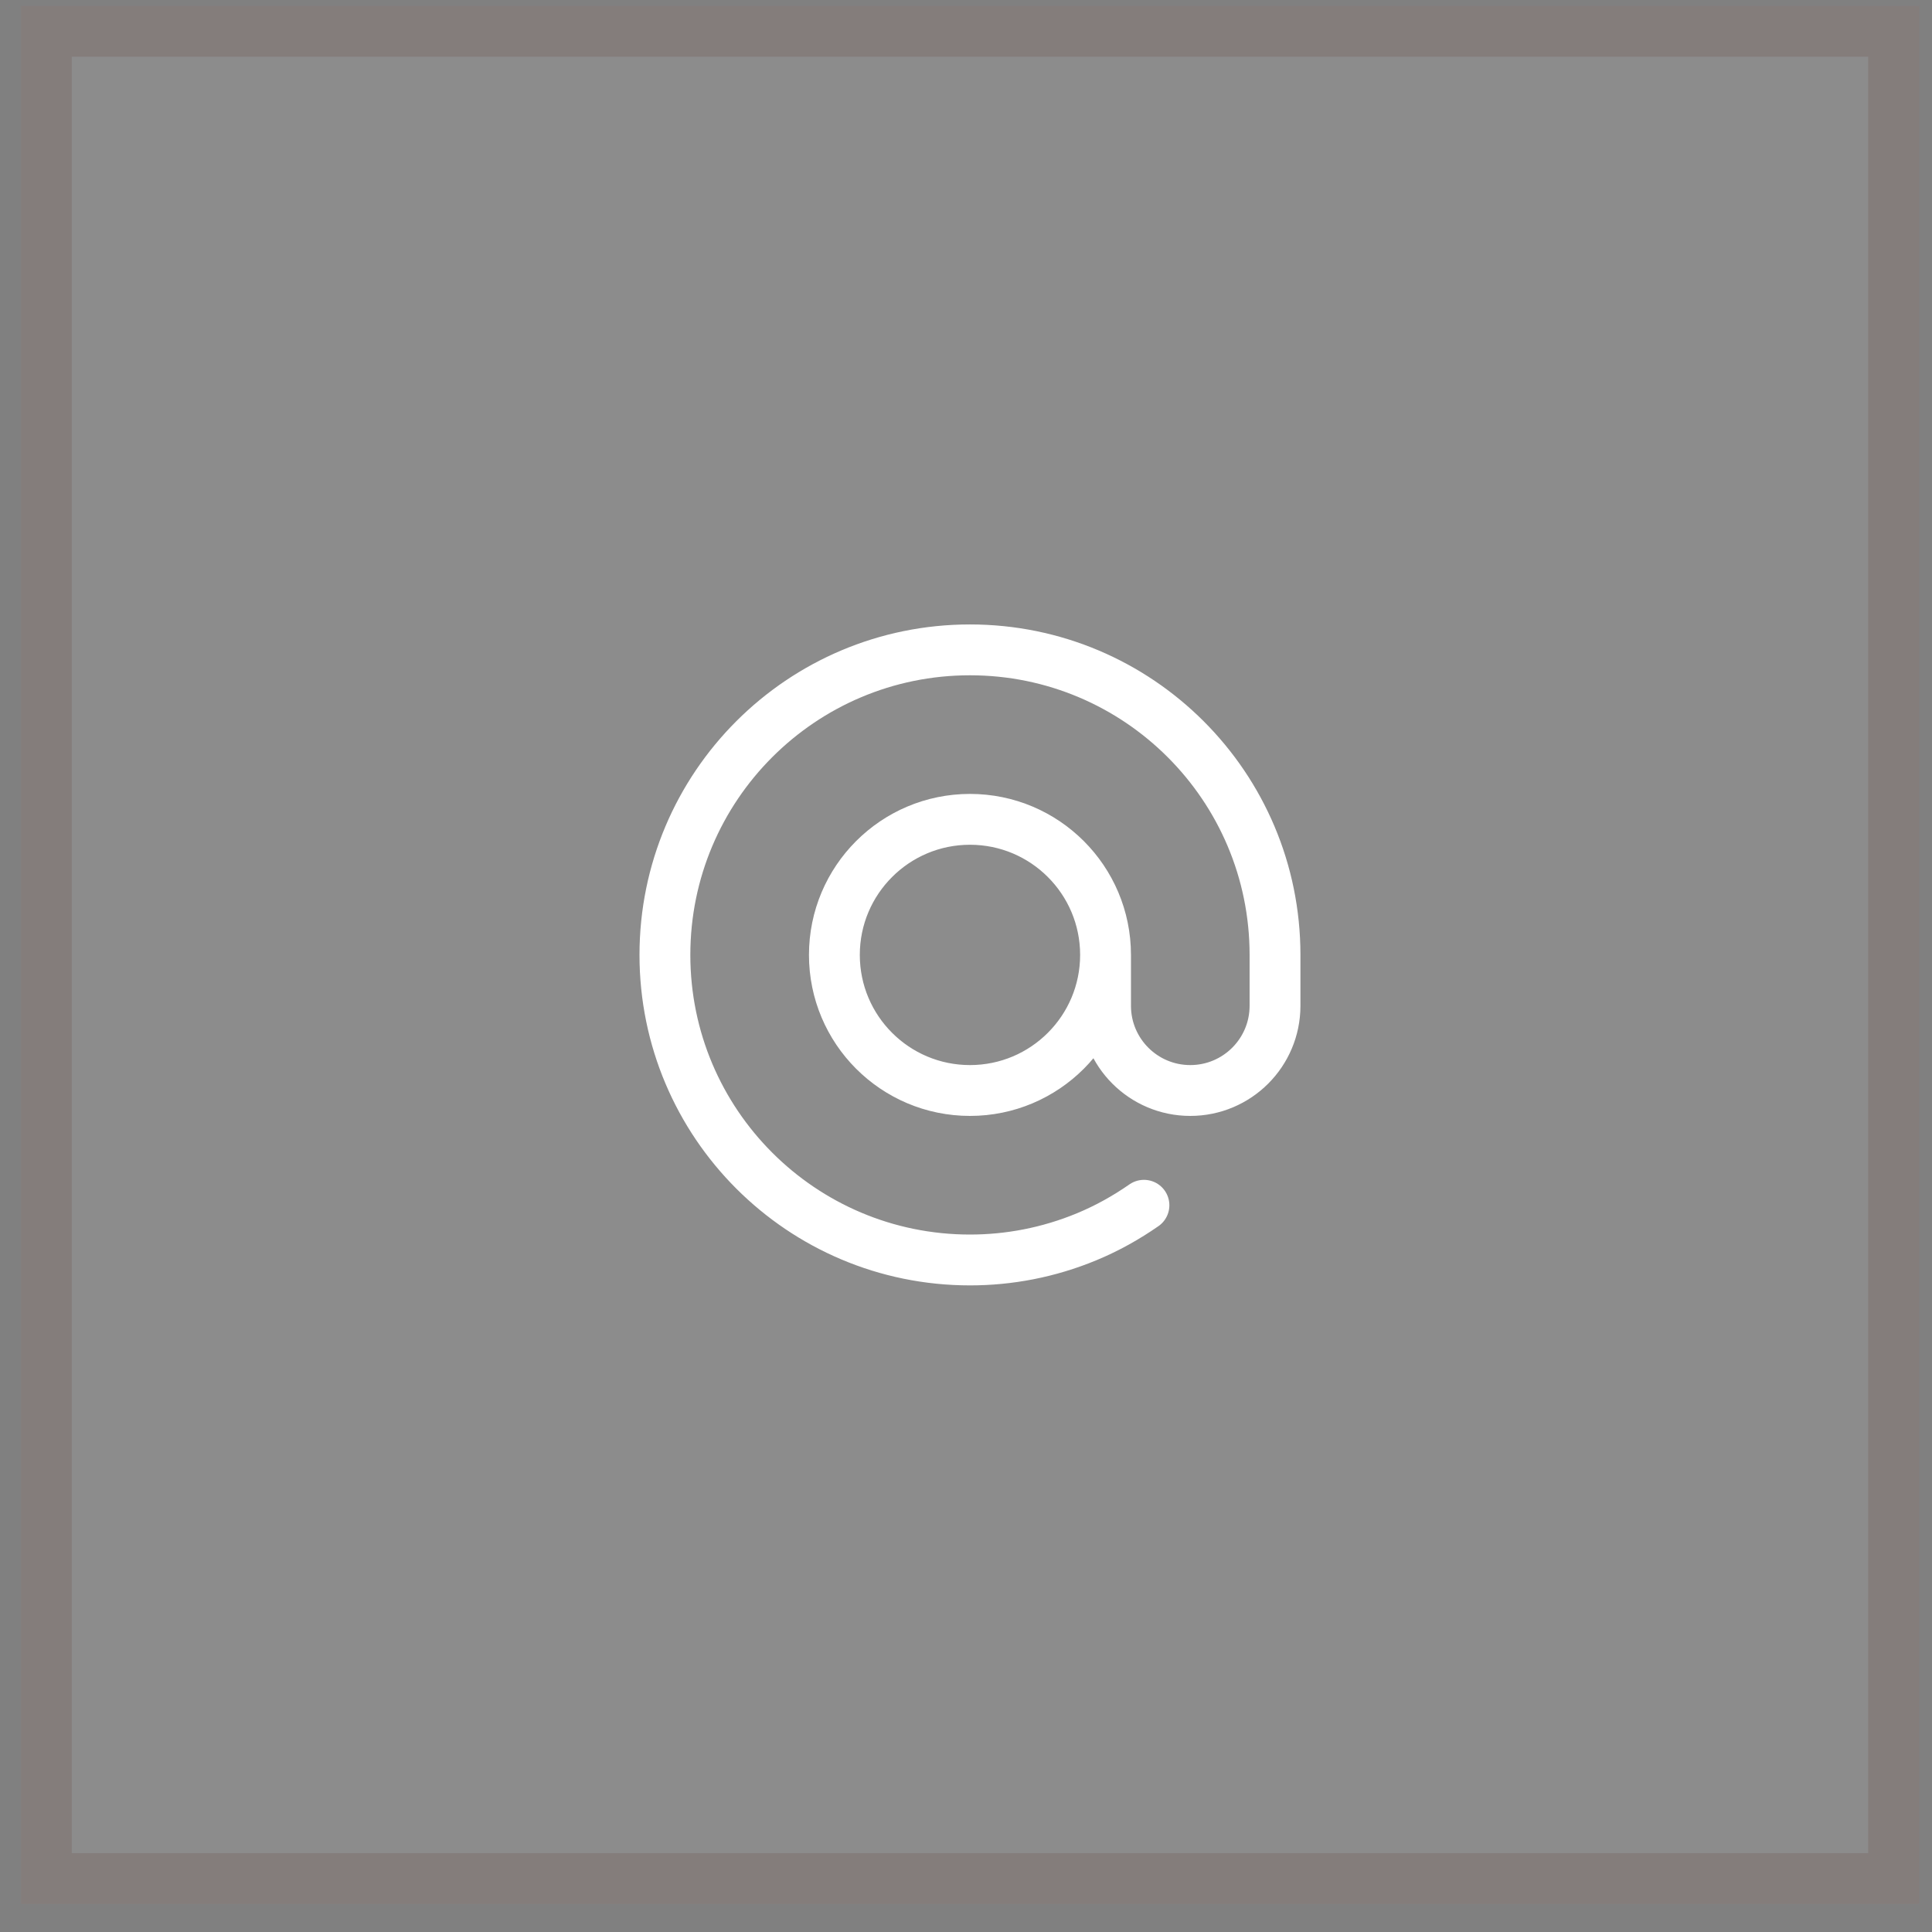
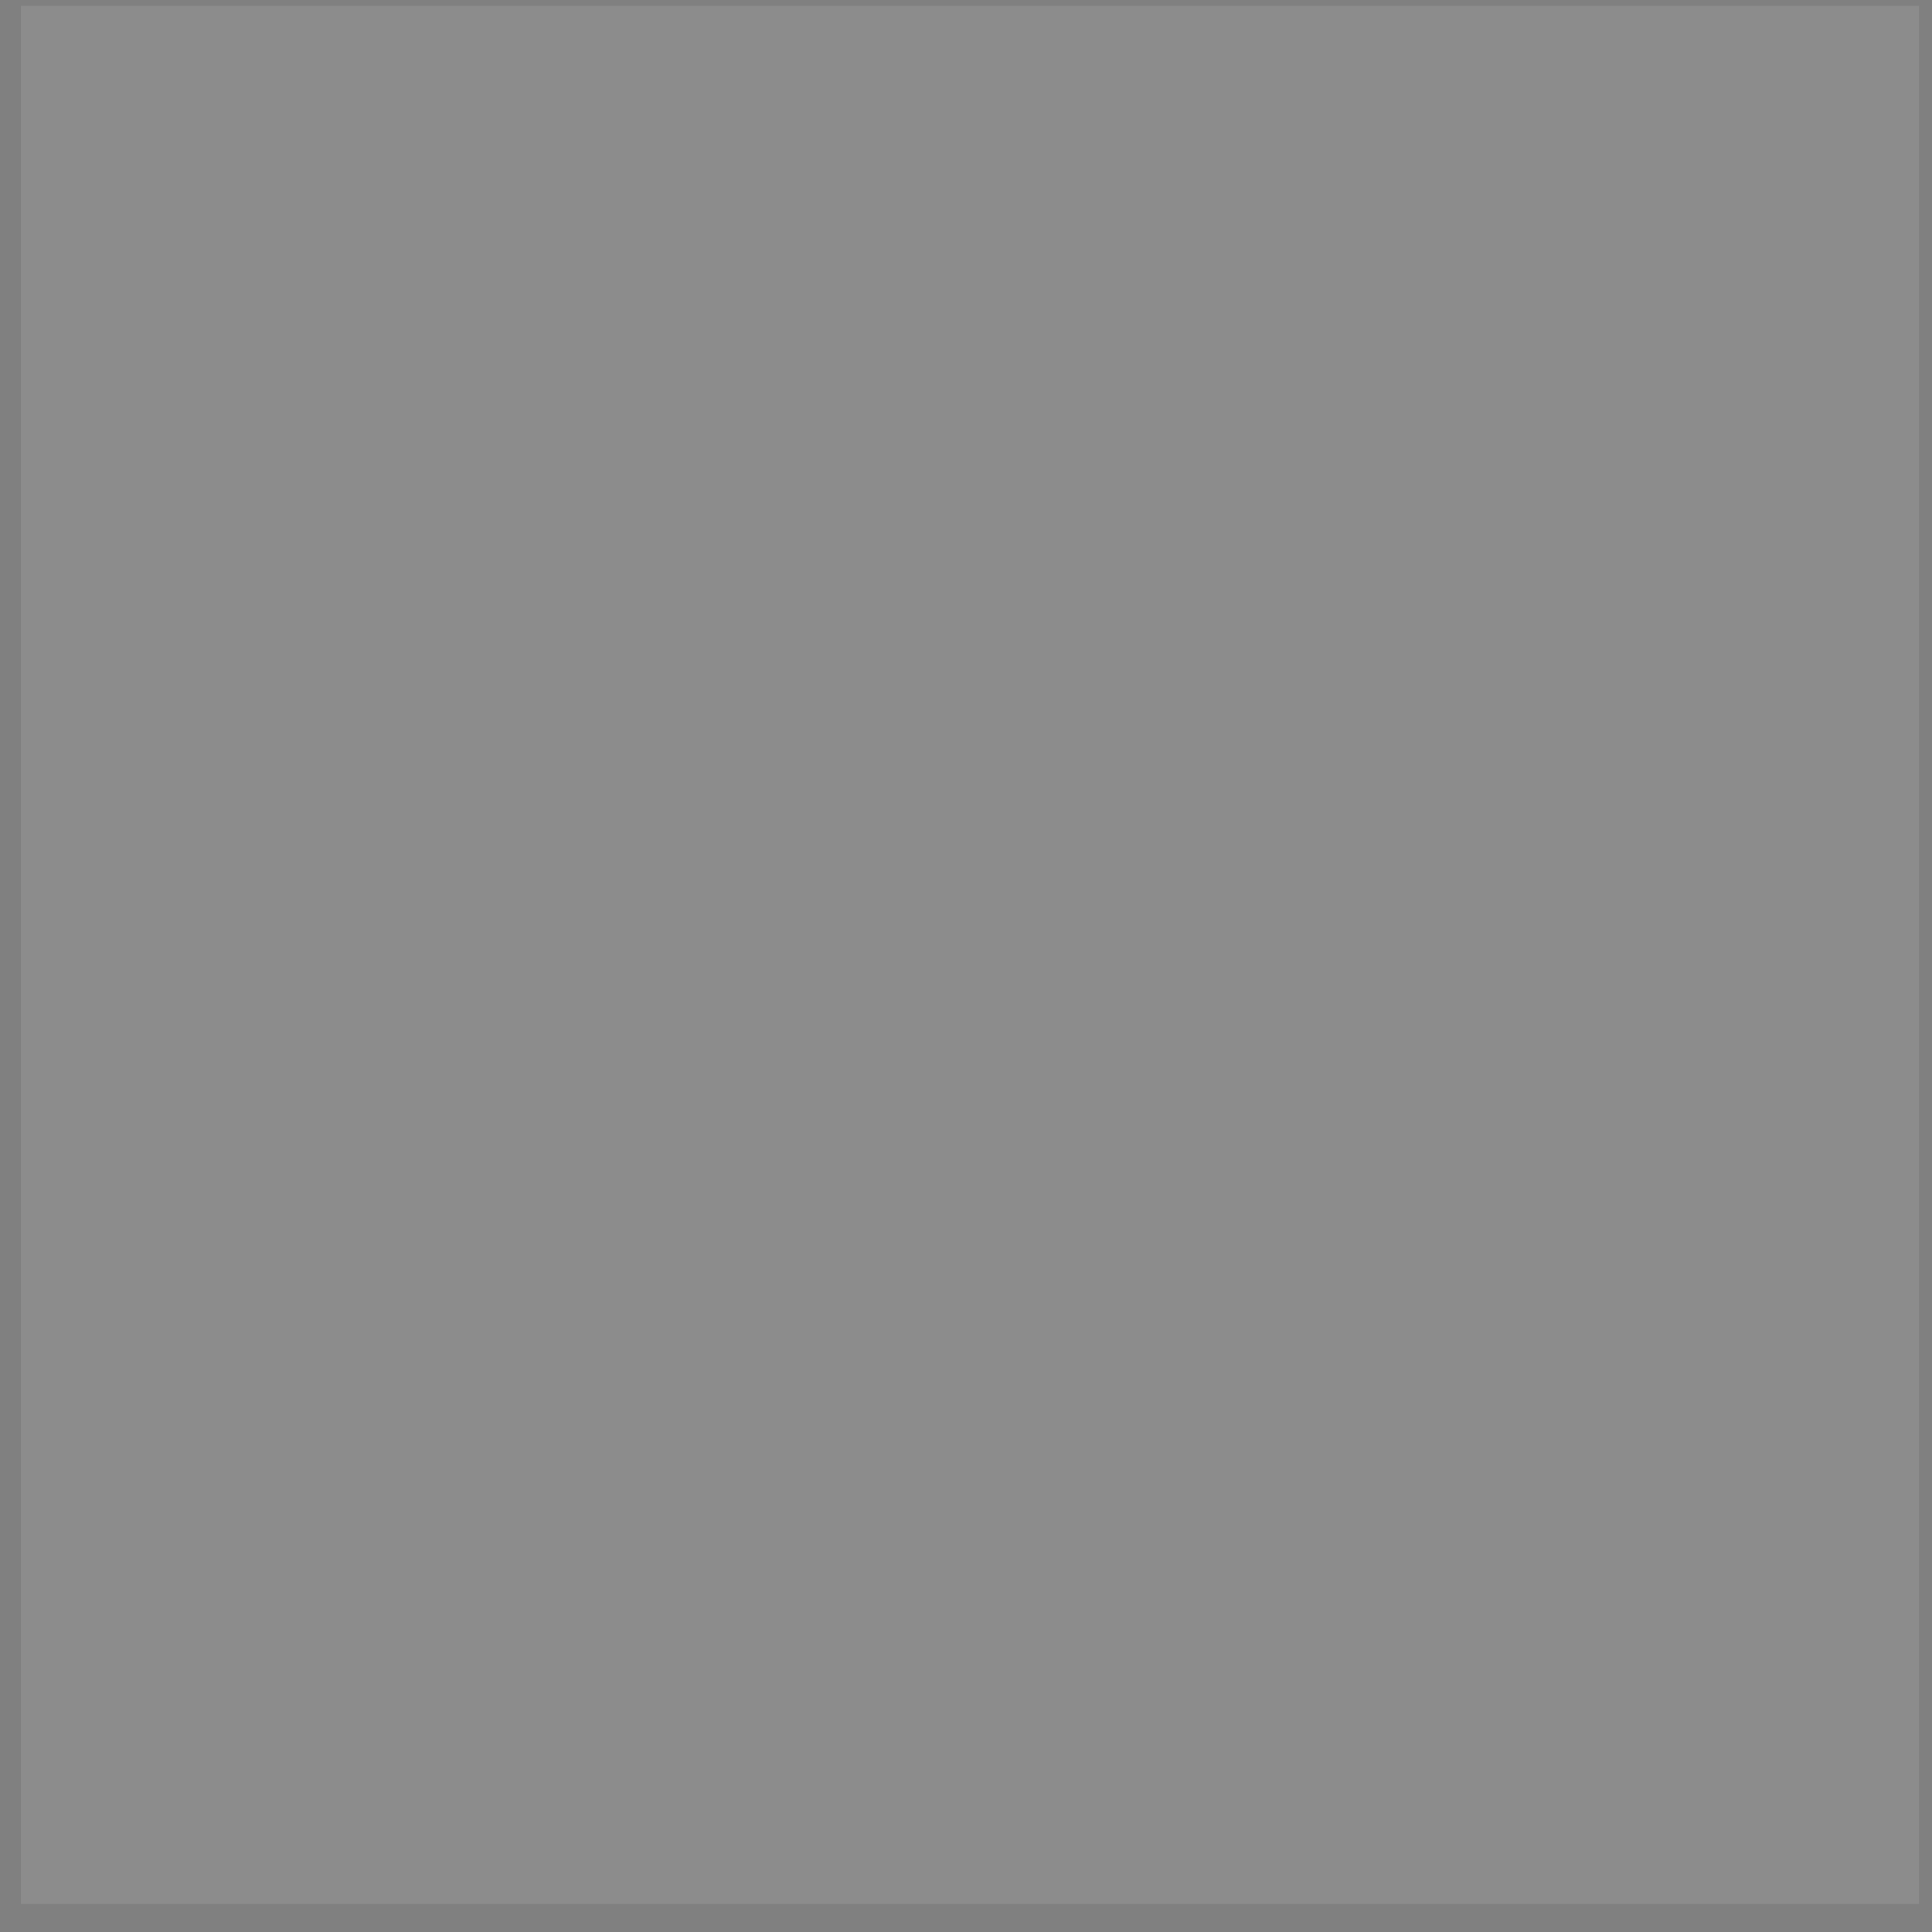
<svg xmlns="http://www.w3.org/2000/svg" width="57" height="57" viewBox="0 0 57 57" fill="none">
  <rect x="0" y="0" width="57" height="57" fill="#808080" stroke="none" />
  <rect x="0.617" y="0.173" width="56" height="56" fill="white" fill-opacity="0.1" />
-   <rect x="1.367" y="0.923" width="54.5" height="54.5" stroke="#572C1E" stroke-opacity="0.15" stroke-width="1.5" />
-   <path d="M32.617 28.173C32.617 30.382 30.826 32.173 28.617 32.173C26.408 32.173 24.617 30.382 24.617 28.173C24.617 25.964 26.408 24.173 28.617 24.173V24.173C30.826 24.173 32.617 25.964 32.617 28.173V29.673C32.617 31.054 33.736 32.173 35.117 32.173C36.498 32.173 37.617 31.054 37.617 29.673V28.173C37.617 23.202 33.588 19.173 28.617 19.173C23.646 19.173 19.617 23.202 19.617 28.173C19.617 33.144 23.646 37.173 28.617 37.173C29.766 37.173 30.934 36.955 32.061 36.488C32.669 36.236 33.231 35.92 33.75 35.559" stroke="white" stroke-width="1.5" stroke-linecap="round" stroke-linejoin="round" />
</svg>